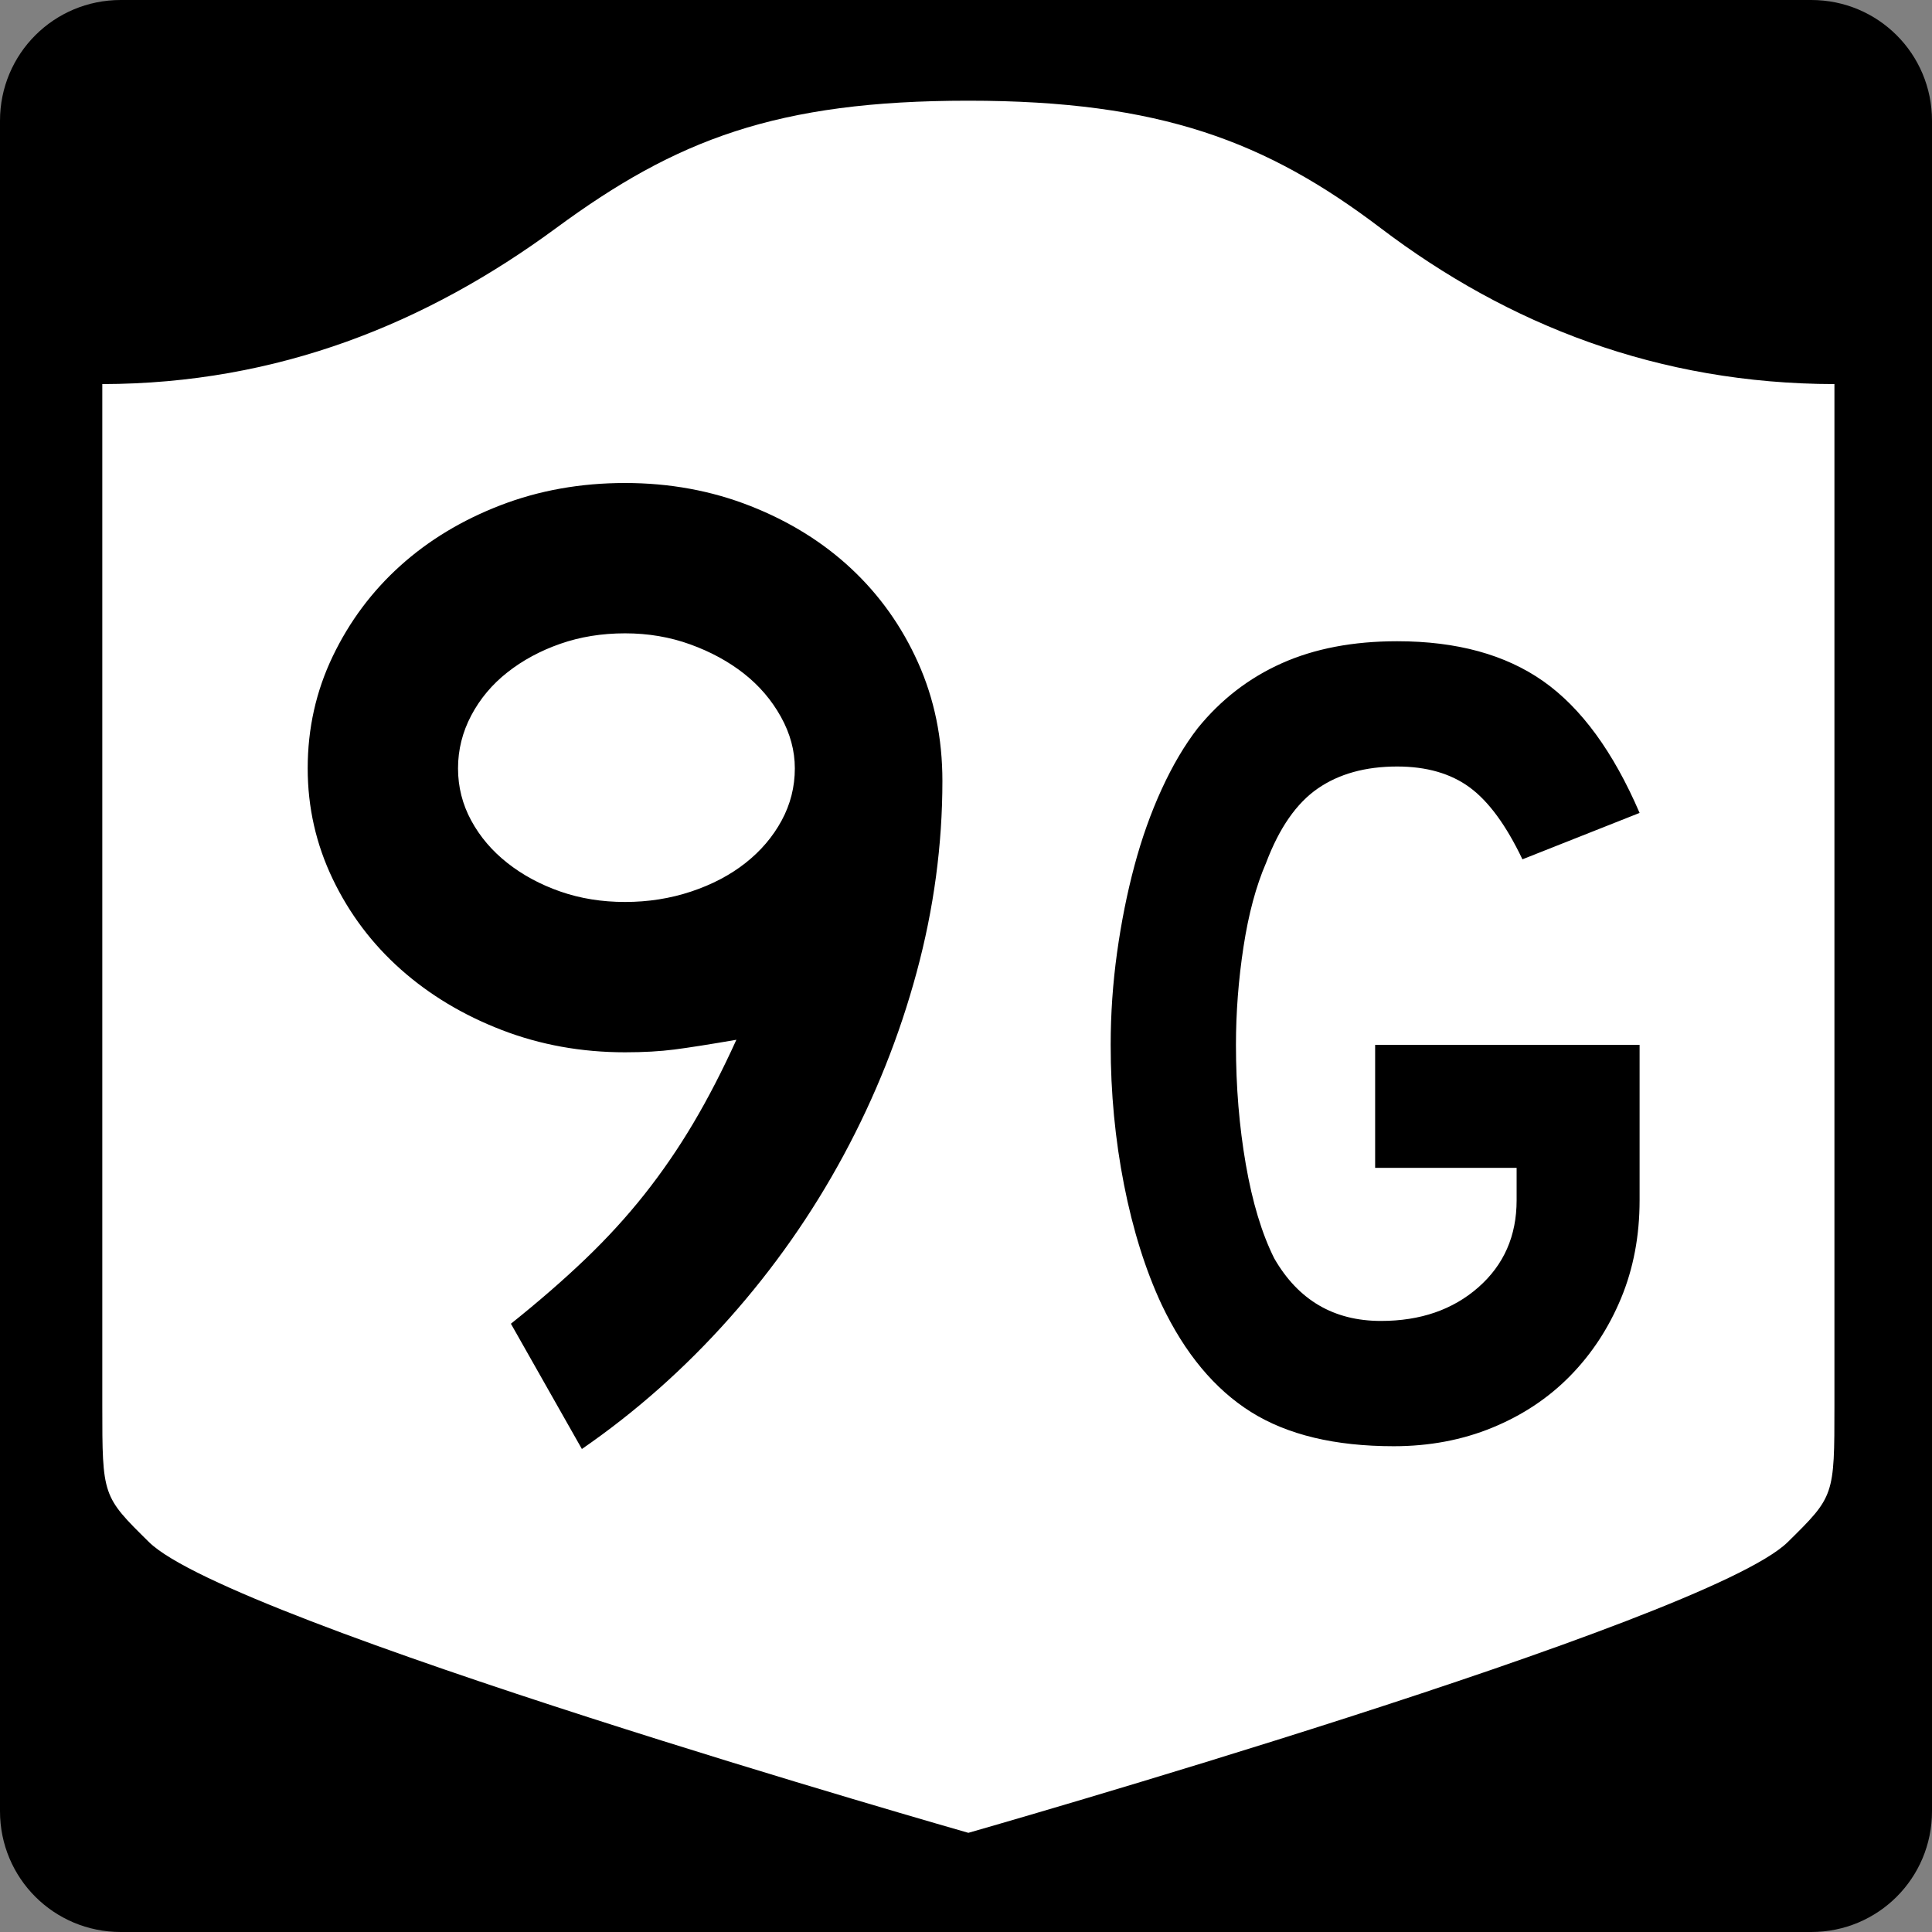
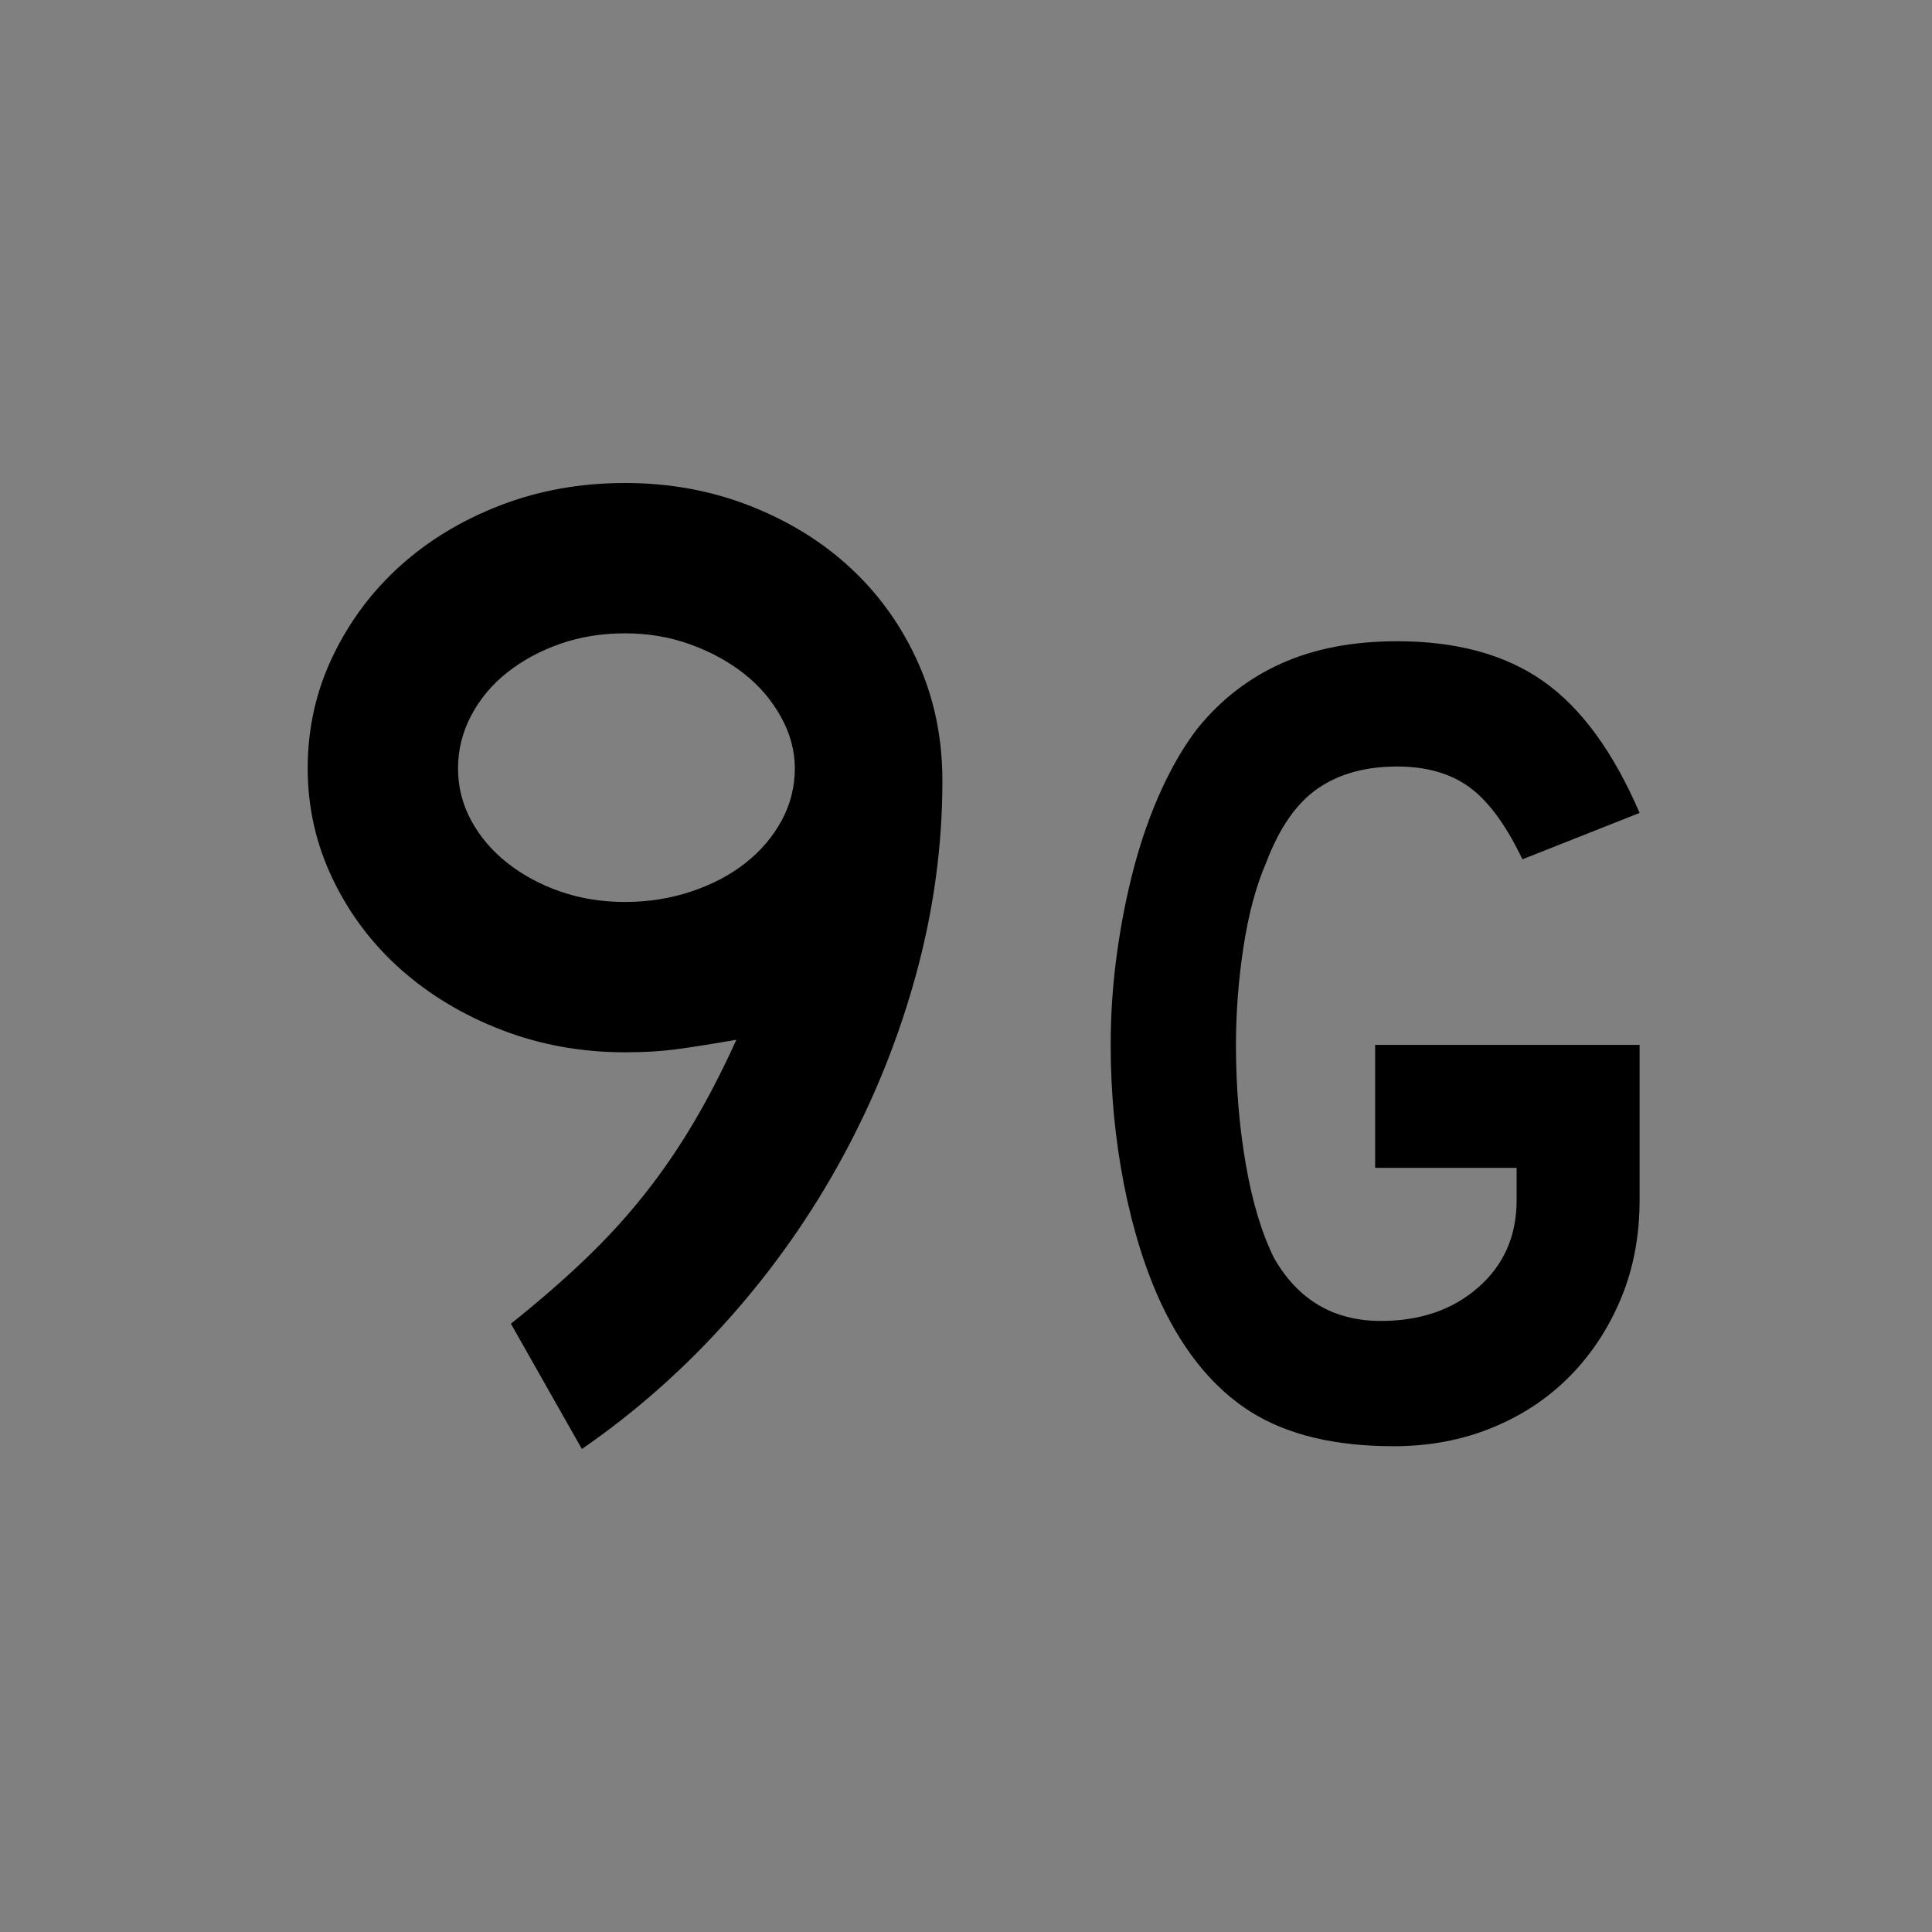
<svg xmlns="http://www.w3.org/2000/svg" version="1.0" width="600" height="600" id="svg2">
  <rect width="100%" height="100%" fill="#808080" stroke="none" />
  <defs id="defs4" />
  <g transform="translate(-360,-443.953)" id="layer1">
-     <path d="M 397.5,443.953 L 922.5,443.953 C 943.275,443.953 960,460.678 960,481.453 L 960,1006.453 C 960,1027.228 943.275,1043.953 922.5,1043.953 L 397.5,1043.953 C 376.725,1043.953 360,1027.228 360,1006.453 L 360,481.453 C 360,460.678 376.725,443.953 397.5,443.953 z" id="rect1873" style="fill:#000000" />
    <g transform="matrix(0.278,0,0,0.278,-259.886,446.916)" id="g2448">
-       <path d="M 3311.587,101.833 C 3097.055,101.833 2984.885,145.583 2850.998,244.157 C 2706.779,350.339 2540.639,418.071 2344.087,418.414 L 2344.087,1559.41 C 2344.087,1660.764 2344.231,1660.782 2396.238,1712.043 C 2487.111,1801.611 3311.587,2036.833 3311.587,2036.833 C 3311.587,2036.833 4136.063,1801.611 4226.935,1712.043 C 4278.943,1660.782 4279.087,1660.764 4279.087,1559.41 L 4279.087,418.414 C 4082.535,418.071 3914.951,352.504 3772.176,244.157 C 3644.775,147.478 3526.118,101.833 3311.587,101.833 z" id="path2452" style="fill:#ffffff;fill-opacity:1;stroke:none;stroke-width:22.5;stroke-linecap:square;stroke-linejoin:round;stroke-miterlimit:2;stroke-dasharray:none;stroke-dashoffset:0;stroke-opacity:1" />
-     </g>
+       </g>
    <path d="M 652.672,686.469 C 652.672,706.354 650.005,726.166 644.671,745.906 C 639.337,765.645 631.771,784.594 621.974,802.75 C 612.177,820.907 600.363,837.764 586.534,853.322 C 572.704,868.88 557.43,882.423 540.711,893.953 L 518.667,855.05 C 527.312,848.137 535.021,841.438 541.793,834.952 C 548.565,828.466 554.688,821.764 560.163,814.847 C 565.637,807.93 570.681,800.582 575.294,792.803 C 579.907,785.024 584.372,776.377 588.691,766.861 C 580.335,768.304 573.924,769.313 569.457,769.889 C 564.989,770.465 559.875,770.753 554.114,770.753 C 540.57,770.753 527.818,768.449 515.857,763.84 C 503.896,759.232 493.448,752.966 484.513,745.042 C 475.578,737.118 468.518,727.751 463.333,716.943 C 458.149,706.134 455.557,694.679 455.557,682.577 C 455.557,670.186 458.149,658.586 463.333,647.777 C 468.518,636.968 475.505,627.602 484.295,619.678 C 493.086,611.754 503.461,605.486 515.422,600.872 C 527.383,596.26 540.28,593.953 554.114,593.953 C 567.948,593.953 580.916,596.332 593.018,601.09 C 605.119,605.848 615.565,612.332 624.355,620.542 C 633.145,628.752 640.062,638.477 645.106,649.716 C 650.15,660.956 652.672,673.207 652.672,686.469 L 652.672,686.469 z M 606.843,682.577 C 606.843,677.098 605.402,671.764 602.522,666.575 C 599.642,661.387 595.825,656.919 591.072,653.172 C 586.318,649.426 580.771,646.401 574.43,644.096 C 568.089,641.792 561.317,640.64 554.114,640.64 C 546.911,640.64 540.212,641.722 534.016,643.885 C 527.82,646.049 522.343,649.004 517.585,652.75 C 512.827,656.497 509.081,660.962 506.346,666.147 C 503.611,671.331 502.243,676.808 502.243,682.577 C 502.243,688.338 503.611,693.74 506.346,698.784 C 509.081,703.828 512.827,708.223 517.585,711.969 C 522.343,715.716 527.82,718.669 534.016,720.828 C 540.212,722.987 546.911,724.066 554.114,724.066 C 561.317,724.066 568.161,722.987 574.648,720.828 C 581.134,718.669 586.753,715.716 591.507,711.969 C 596.26,708.223 600.005,703.828 602.74,698.784 C 605.475,693.74 606.843,688.338 606.843,682.577 L 606.843,682.577 z M 869.191,816.72 C 869.19,827.772 867.268,837.92 863.425,847.165 C 859.581,856.411 854.297,864.456 847.573,871.301 C 840.848,878.146 832.803,883.488 823.437,887.329 C 814.071,891.169 803.866,893.089 792.821,893.089 C 774.573,893.089 759.805,889.547 748.519,882.464 C 737.233,875.381 727.984,864.276 720.773,849.15 C 715.73,838.34 711.83,825.91 709.07,811.861 C 706.311,797.812 704.932,783.341 704.932,768.449 C 704.932,758.849 705.591,749.305 706.91,739.818 C 708.229,730.331 710.031,721.326 712.313,712.802 C 714.596,704.279 717.418,696.355 720.778,689.029 C 724.138,681.705 727.859,675.4 731.942,670.116 C 739.146,661.226 747.852,654.5 758.061,649.938 C 768.27,645.376 780.216,643.095 793.899,643.095 C 812.396,643.095 827.528,647.238 839.295,655.522 C 851.061,663.808 861.026,677.437 869.191,696.411 L 832.803,710.823 C 827.761,700.255 822.299,692.809 816.418,688.485 C 810.537,684.162 803.03,682 793.899,681.999 C 784.056,682 775.833,684.281 769.23,688.843 C 762.627,693.405 757.284,701.091 753.202,711.901 C 750.08,719.105 747.739,727.81 746.178,738.015 C 744.617,748.22 743.836,758.365 743.836,768.449 C 743.836,781.421 744.857,793.79 746.898,805.556 C 748.939,817.323 751.879,827.05 755.72,834.738 C 763.166,847.702 774.214,854.184 788.864,854.184 C 801.11,854.184 811.195,850.703 819.117,843.741 C 827.039,836.779 831,827.772 831.001,816.72 L 831.001,806.639 L 787.061,806.639 L 787.061,768.449 L 869.191,768.449 L 869.191,816.72 L 869.191,816.72 z" id="text1421" style="font-size:432.277px;font-style:normal;font-variant:normal;font-weight:normal;font-stretch:normal;text-align:center;line-height:125%;writing-mode:lr-tb;text-anchor:middle;fill:#000000;fill-opacity:1;stroke:none;stroke-width:1px;stroke-linecap:butt;stroke-linejoin:miter;stroke-opacity:1;font-family:Roadgeek 2005 Series D;-inkscape-font-specification:Roadgeek 2005 Series D" />
  </g>
</svg>